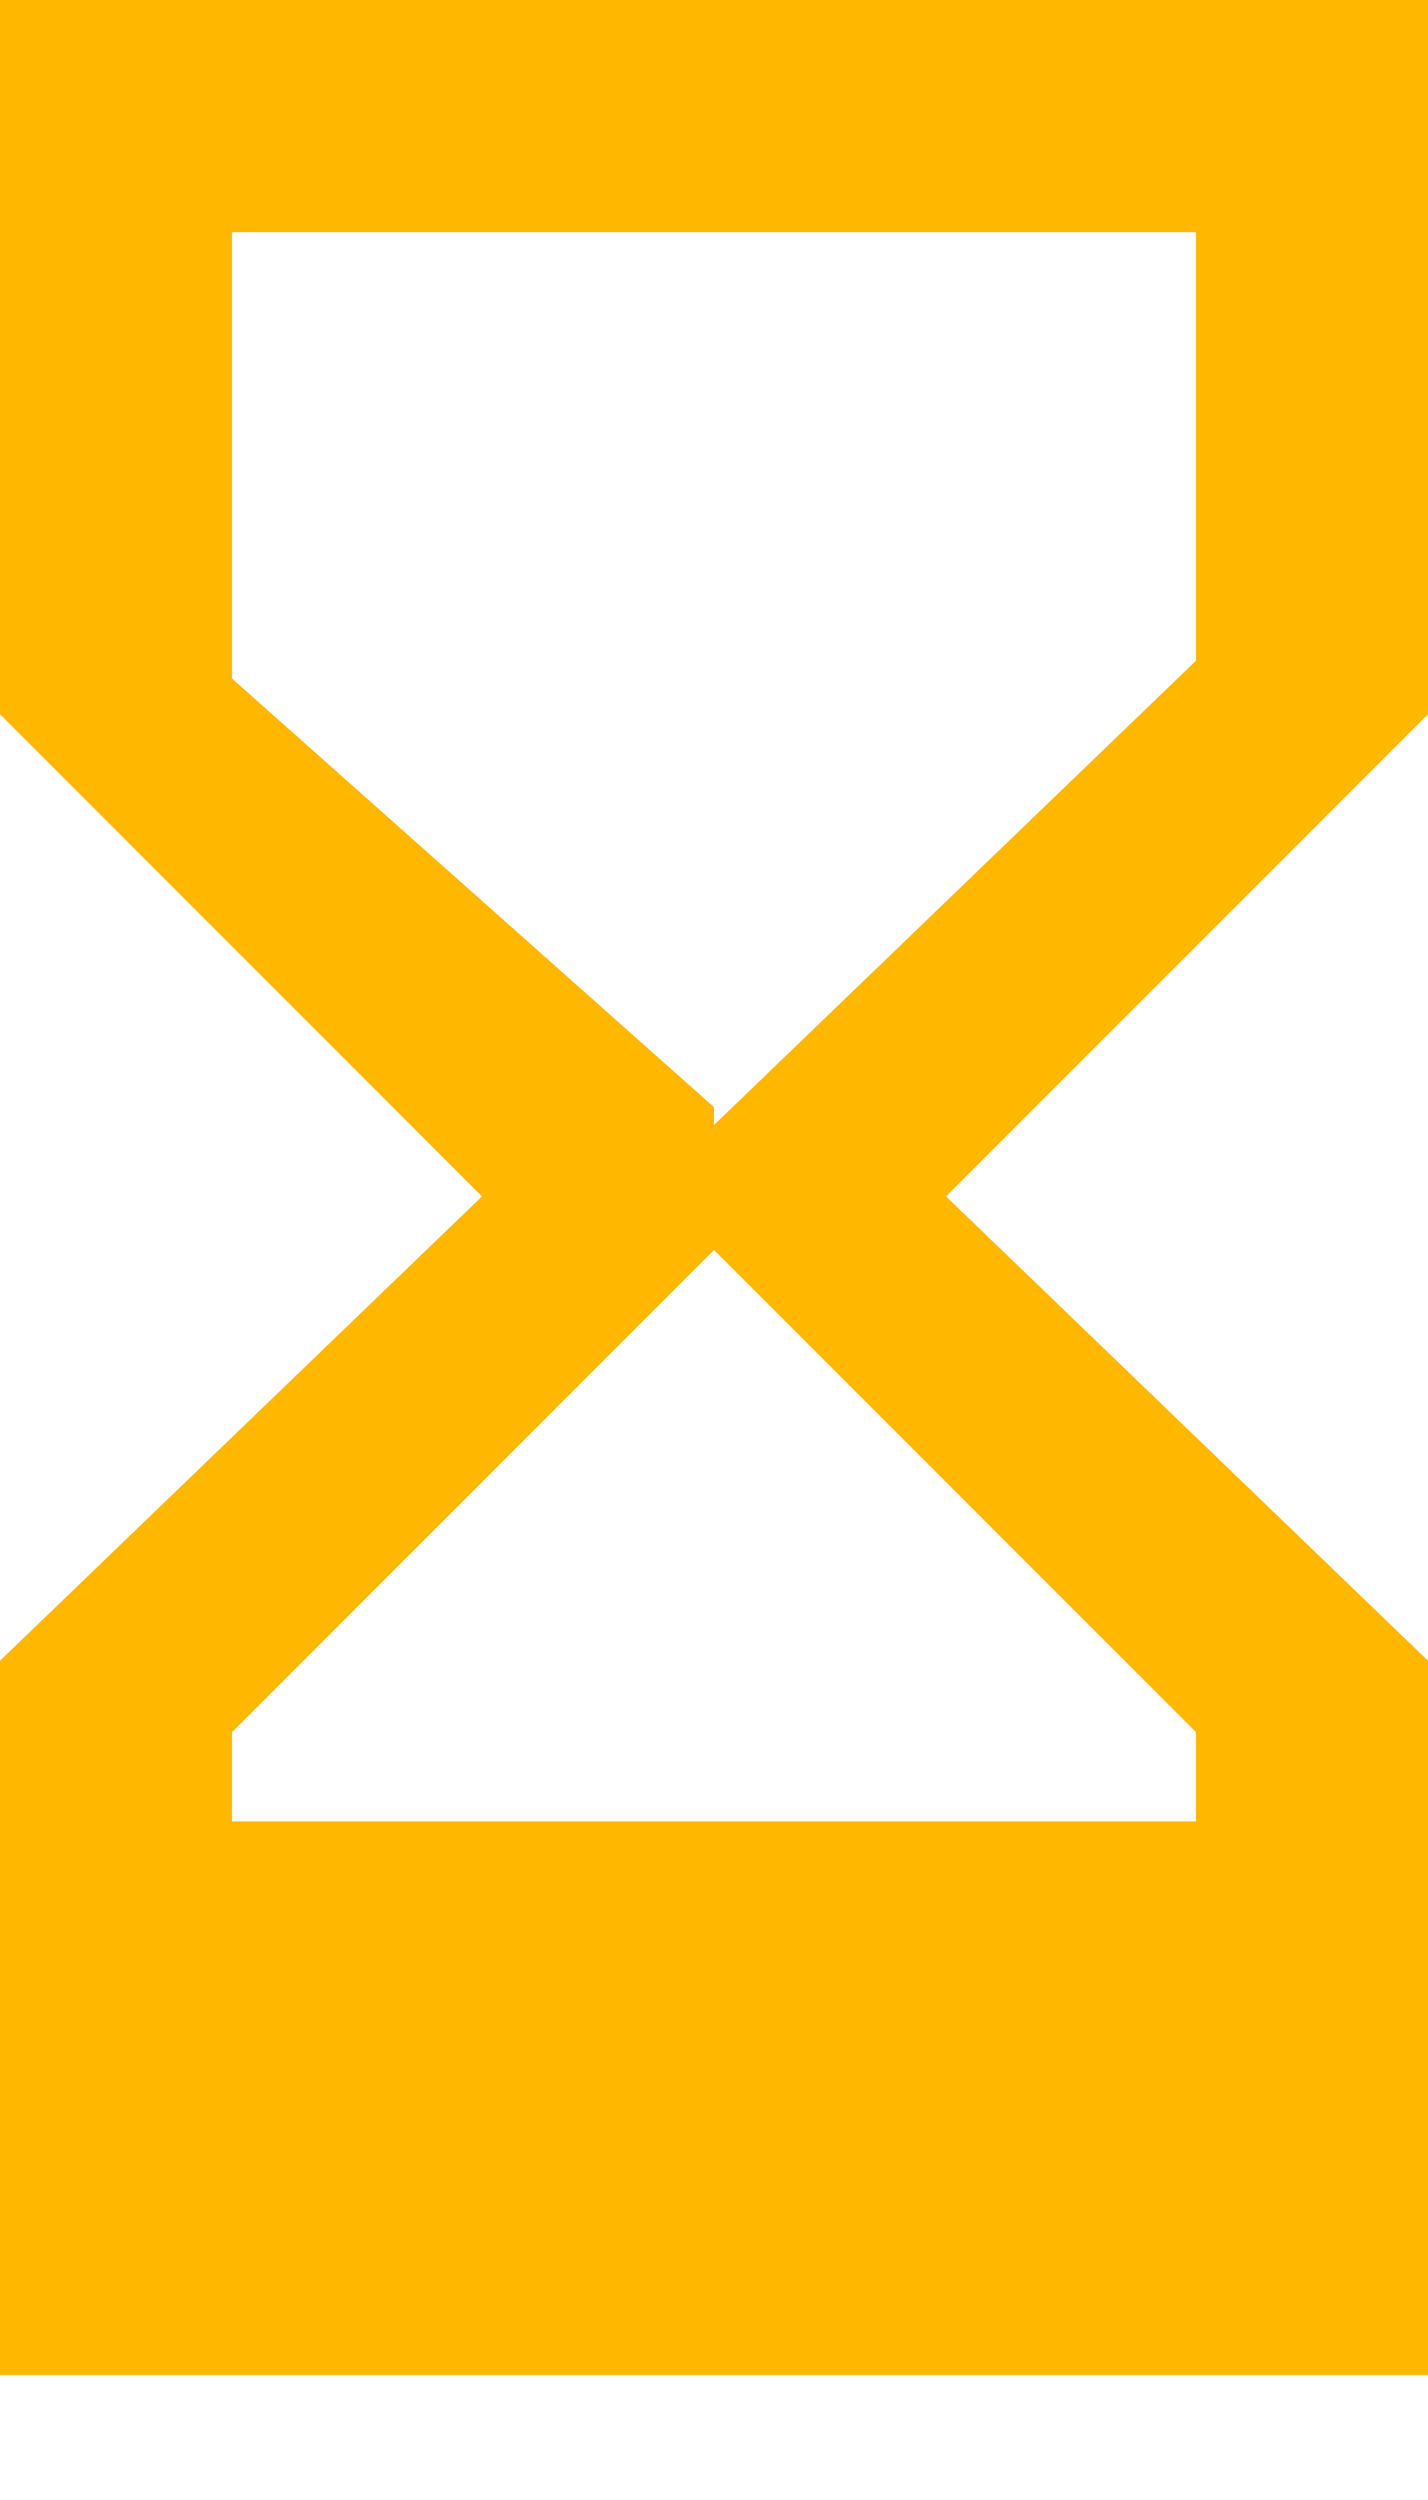
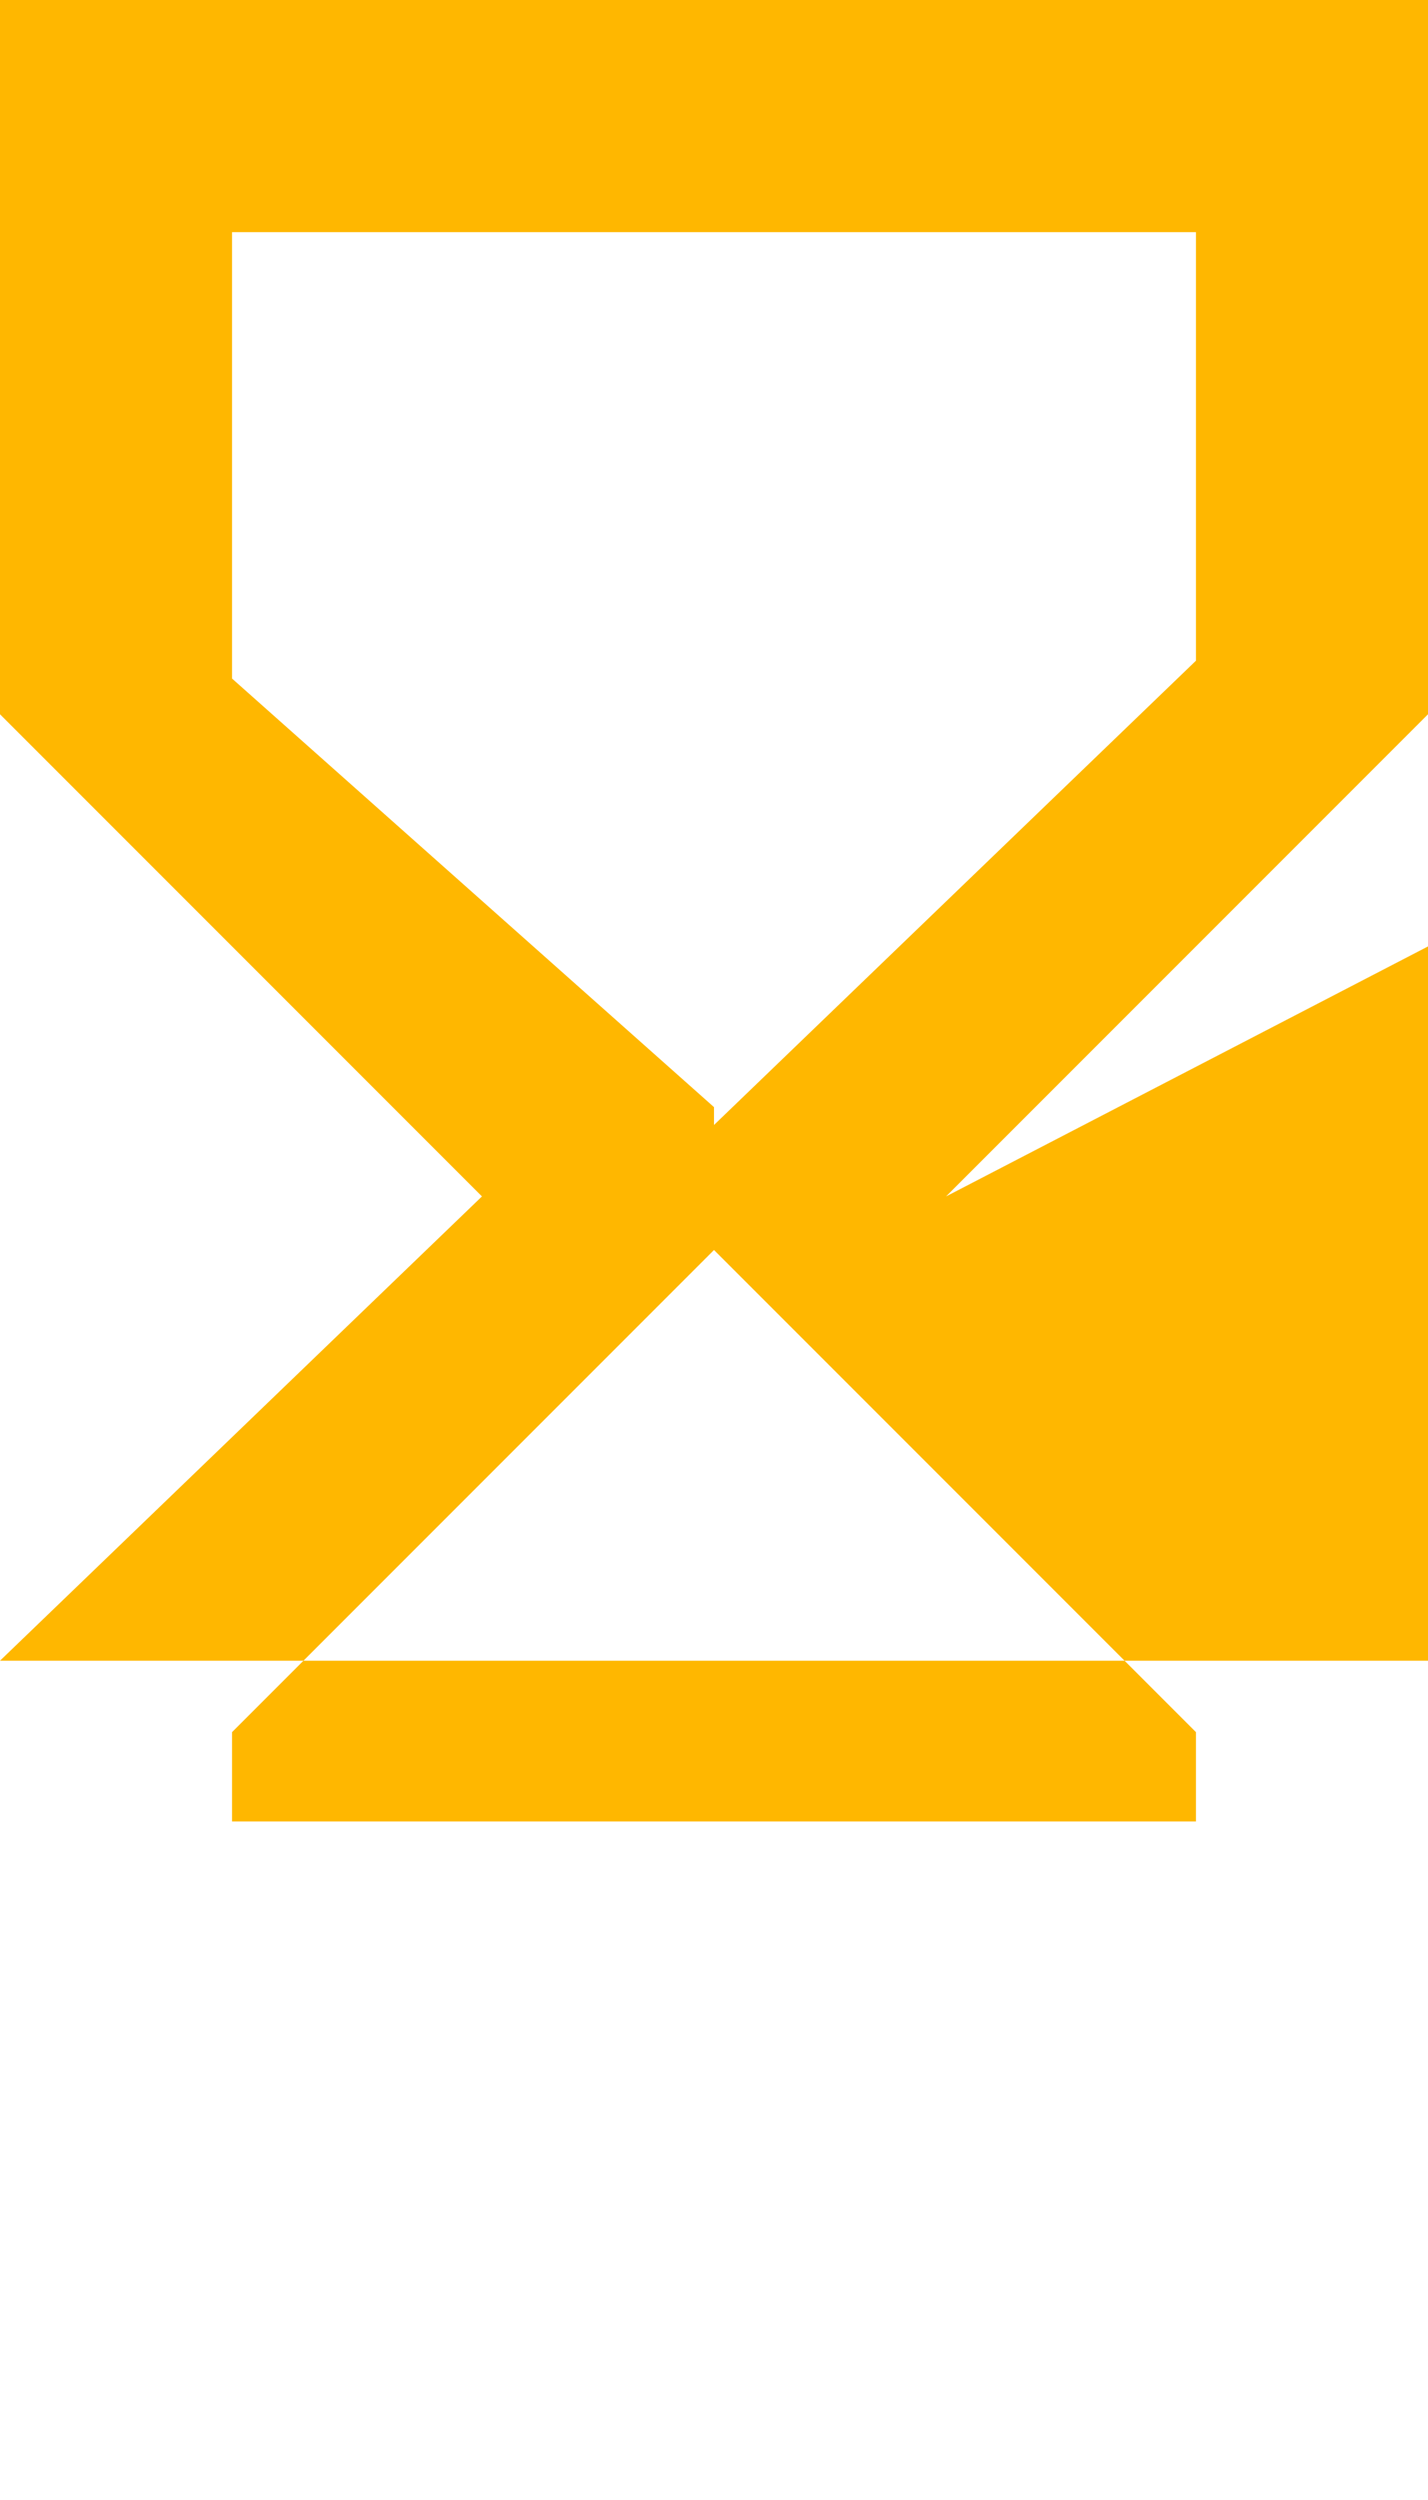
<svg xmlns="http://www.w3.org/2000/svg" width="8" height="14" viewBox="0 0 8 14">
  <title>
    FDE327BD-A3A7-4EC7-A640-2BED514A882D
  </title>
-   <path d="M0 0v4l2.7 2.7L0 9.3v4h8v-4L5.3 6.7 8 4V0H0zm6.7 10.2H1.3v-.5L4 7l2.7 2.7v.5zM4 6.2L1.3 3.8V1.3h5.4v2.4L4 6.3z" fill="#FFB700" fill-rule="evenodd" />
+   <path d="M0 0v4l2.7 2.7L0 9.3h8v-4L5.3 6.7 8 4V0H0zm6.7 10.2H1.3v-.5L4 7l2.7 2.7v.5zM4 6.2L1.3 3.8V1.3h5.4v2.4L4 6.3z" fill="#FFB700" fill-rule="evenodd" />
</svg>